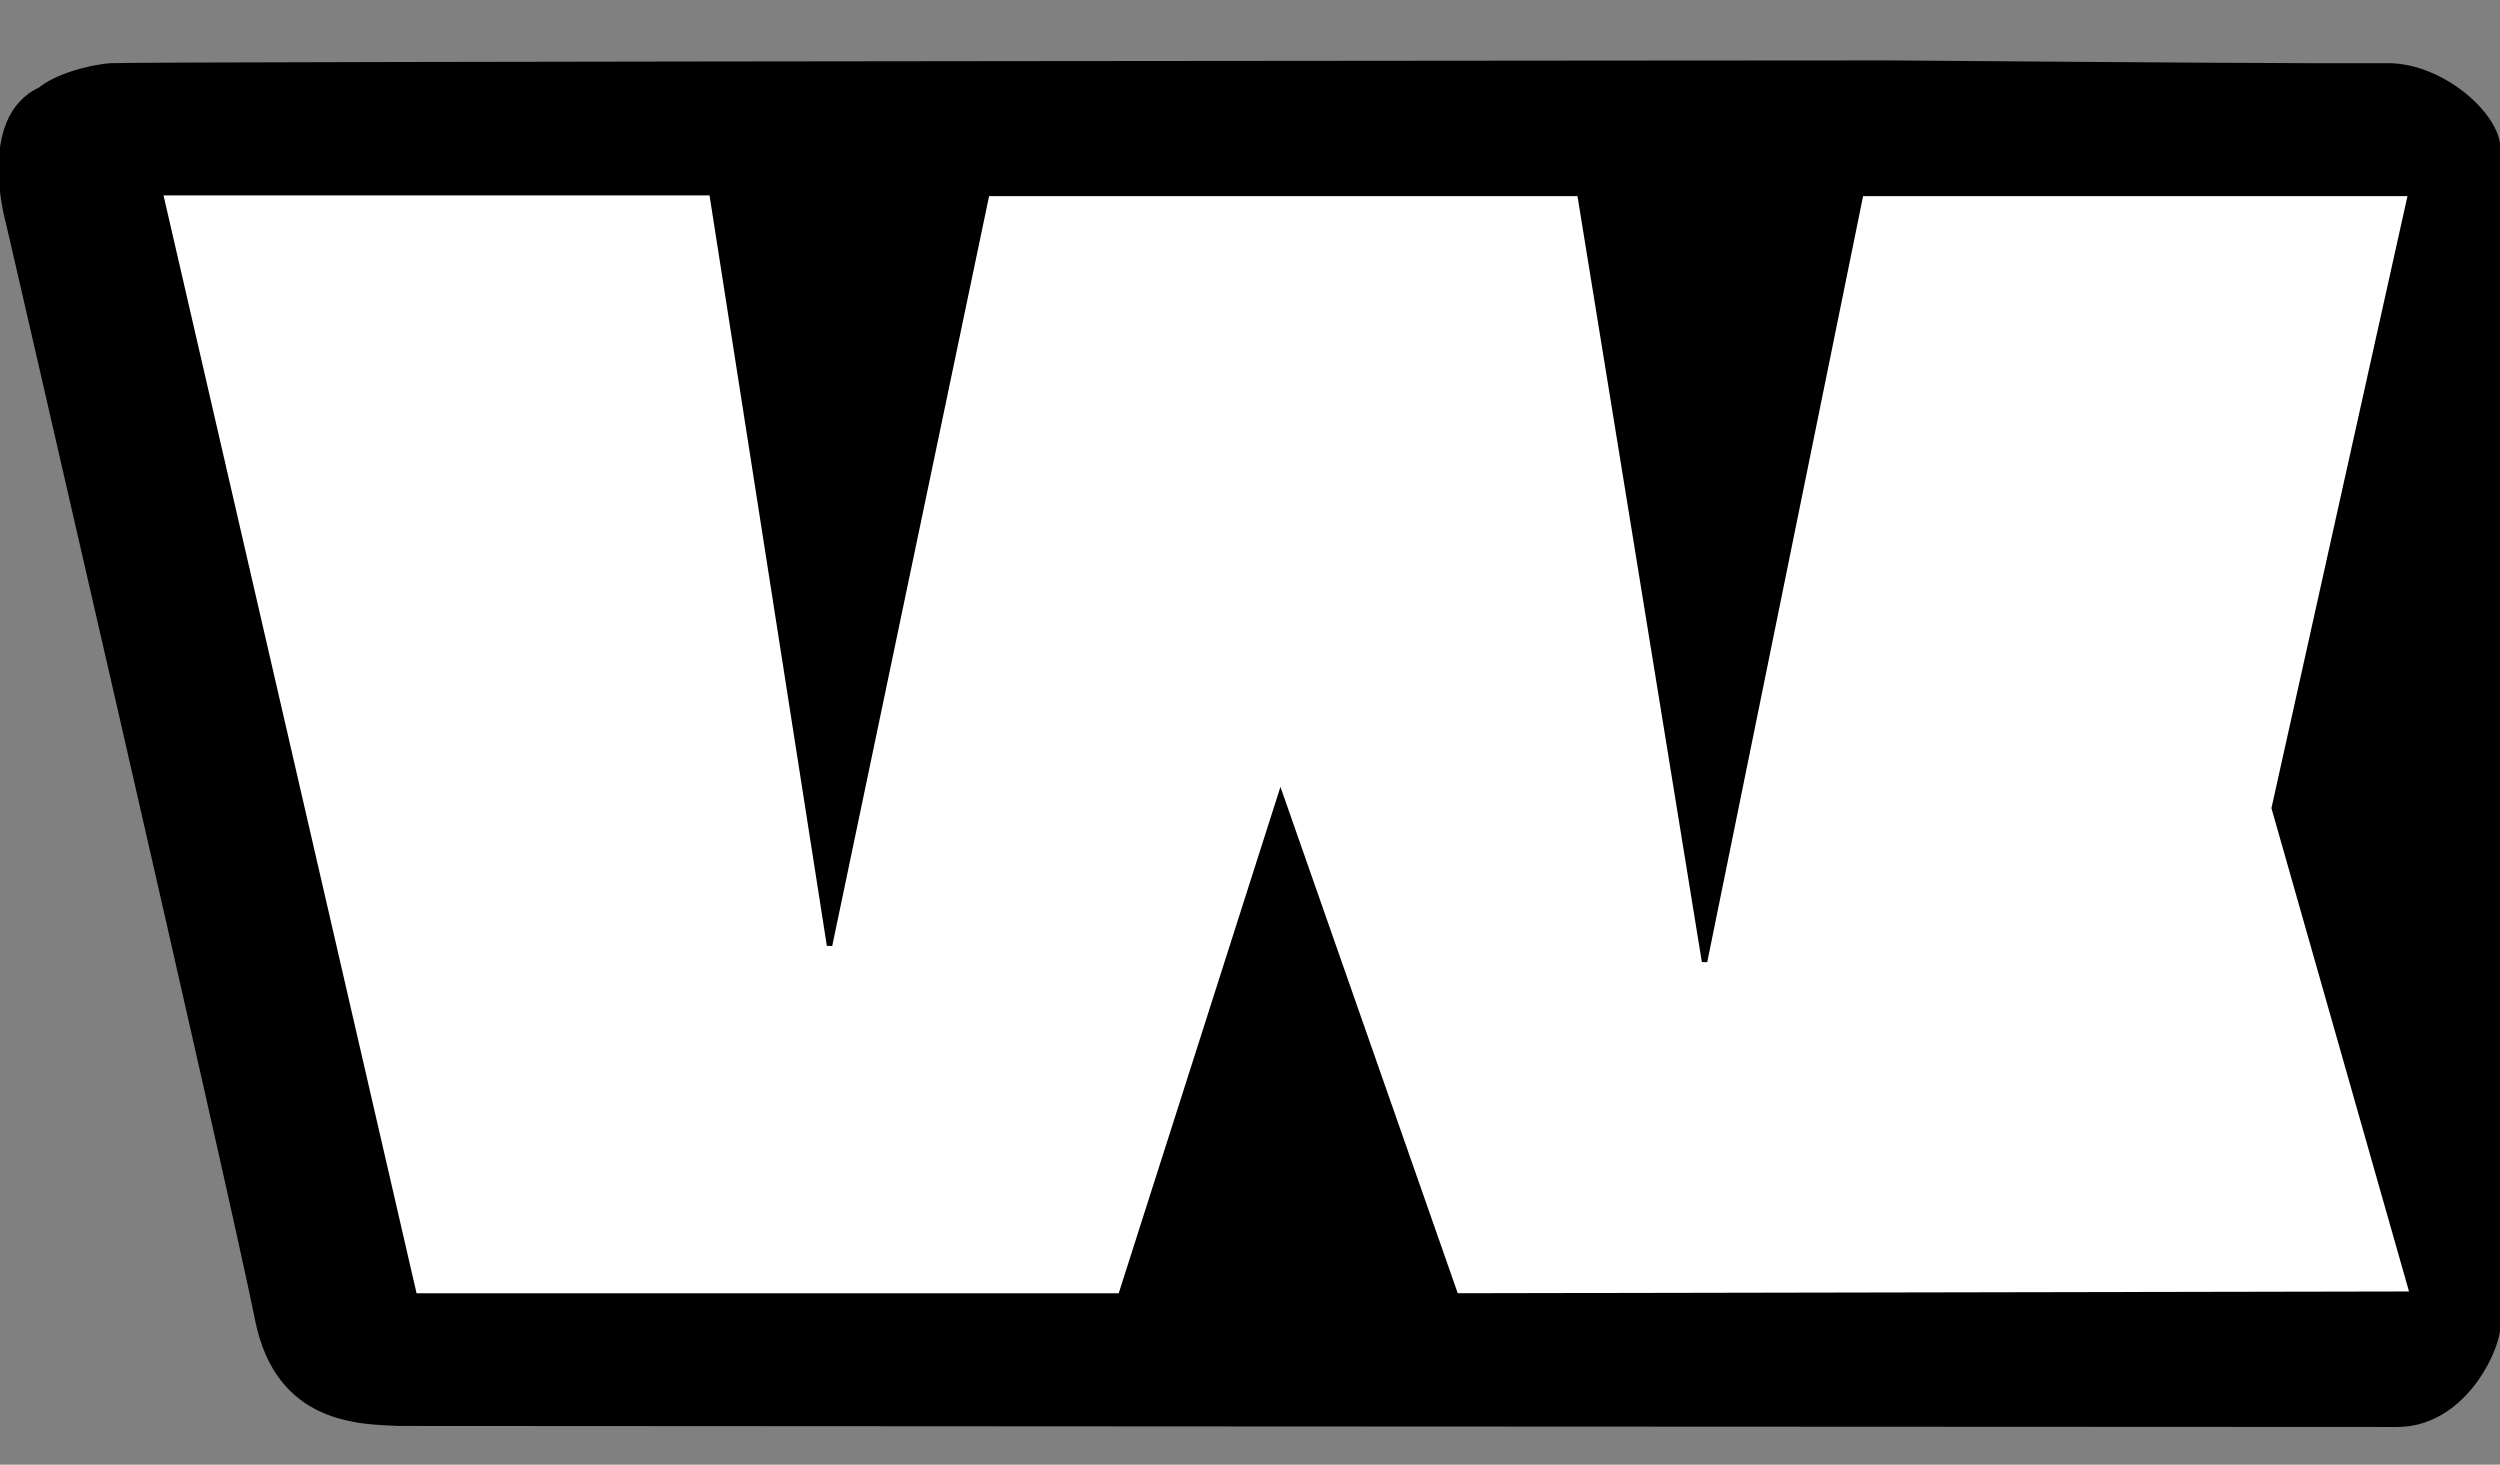
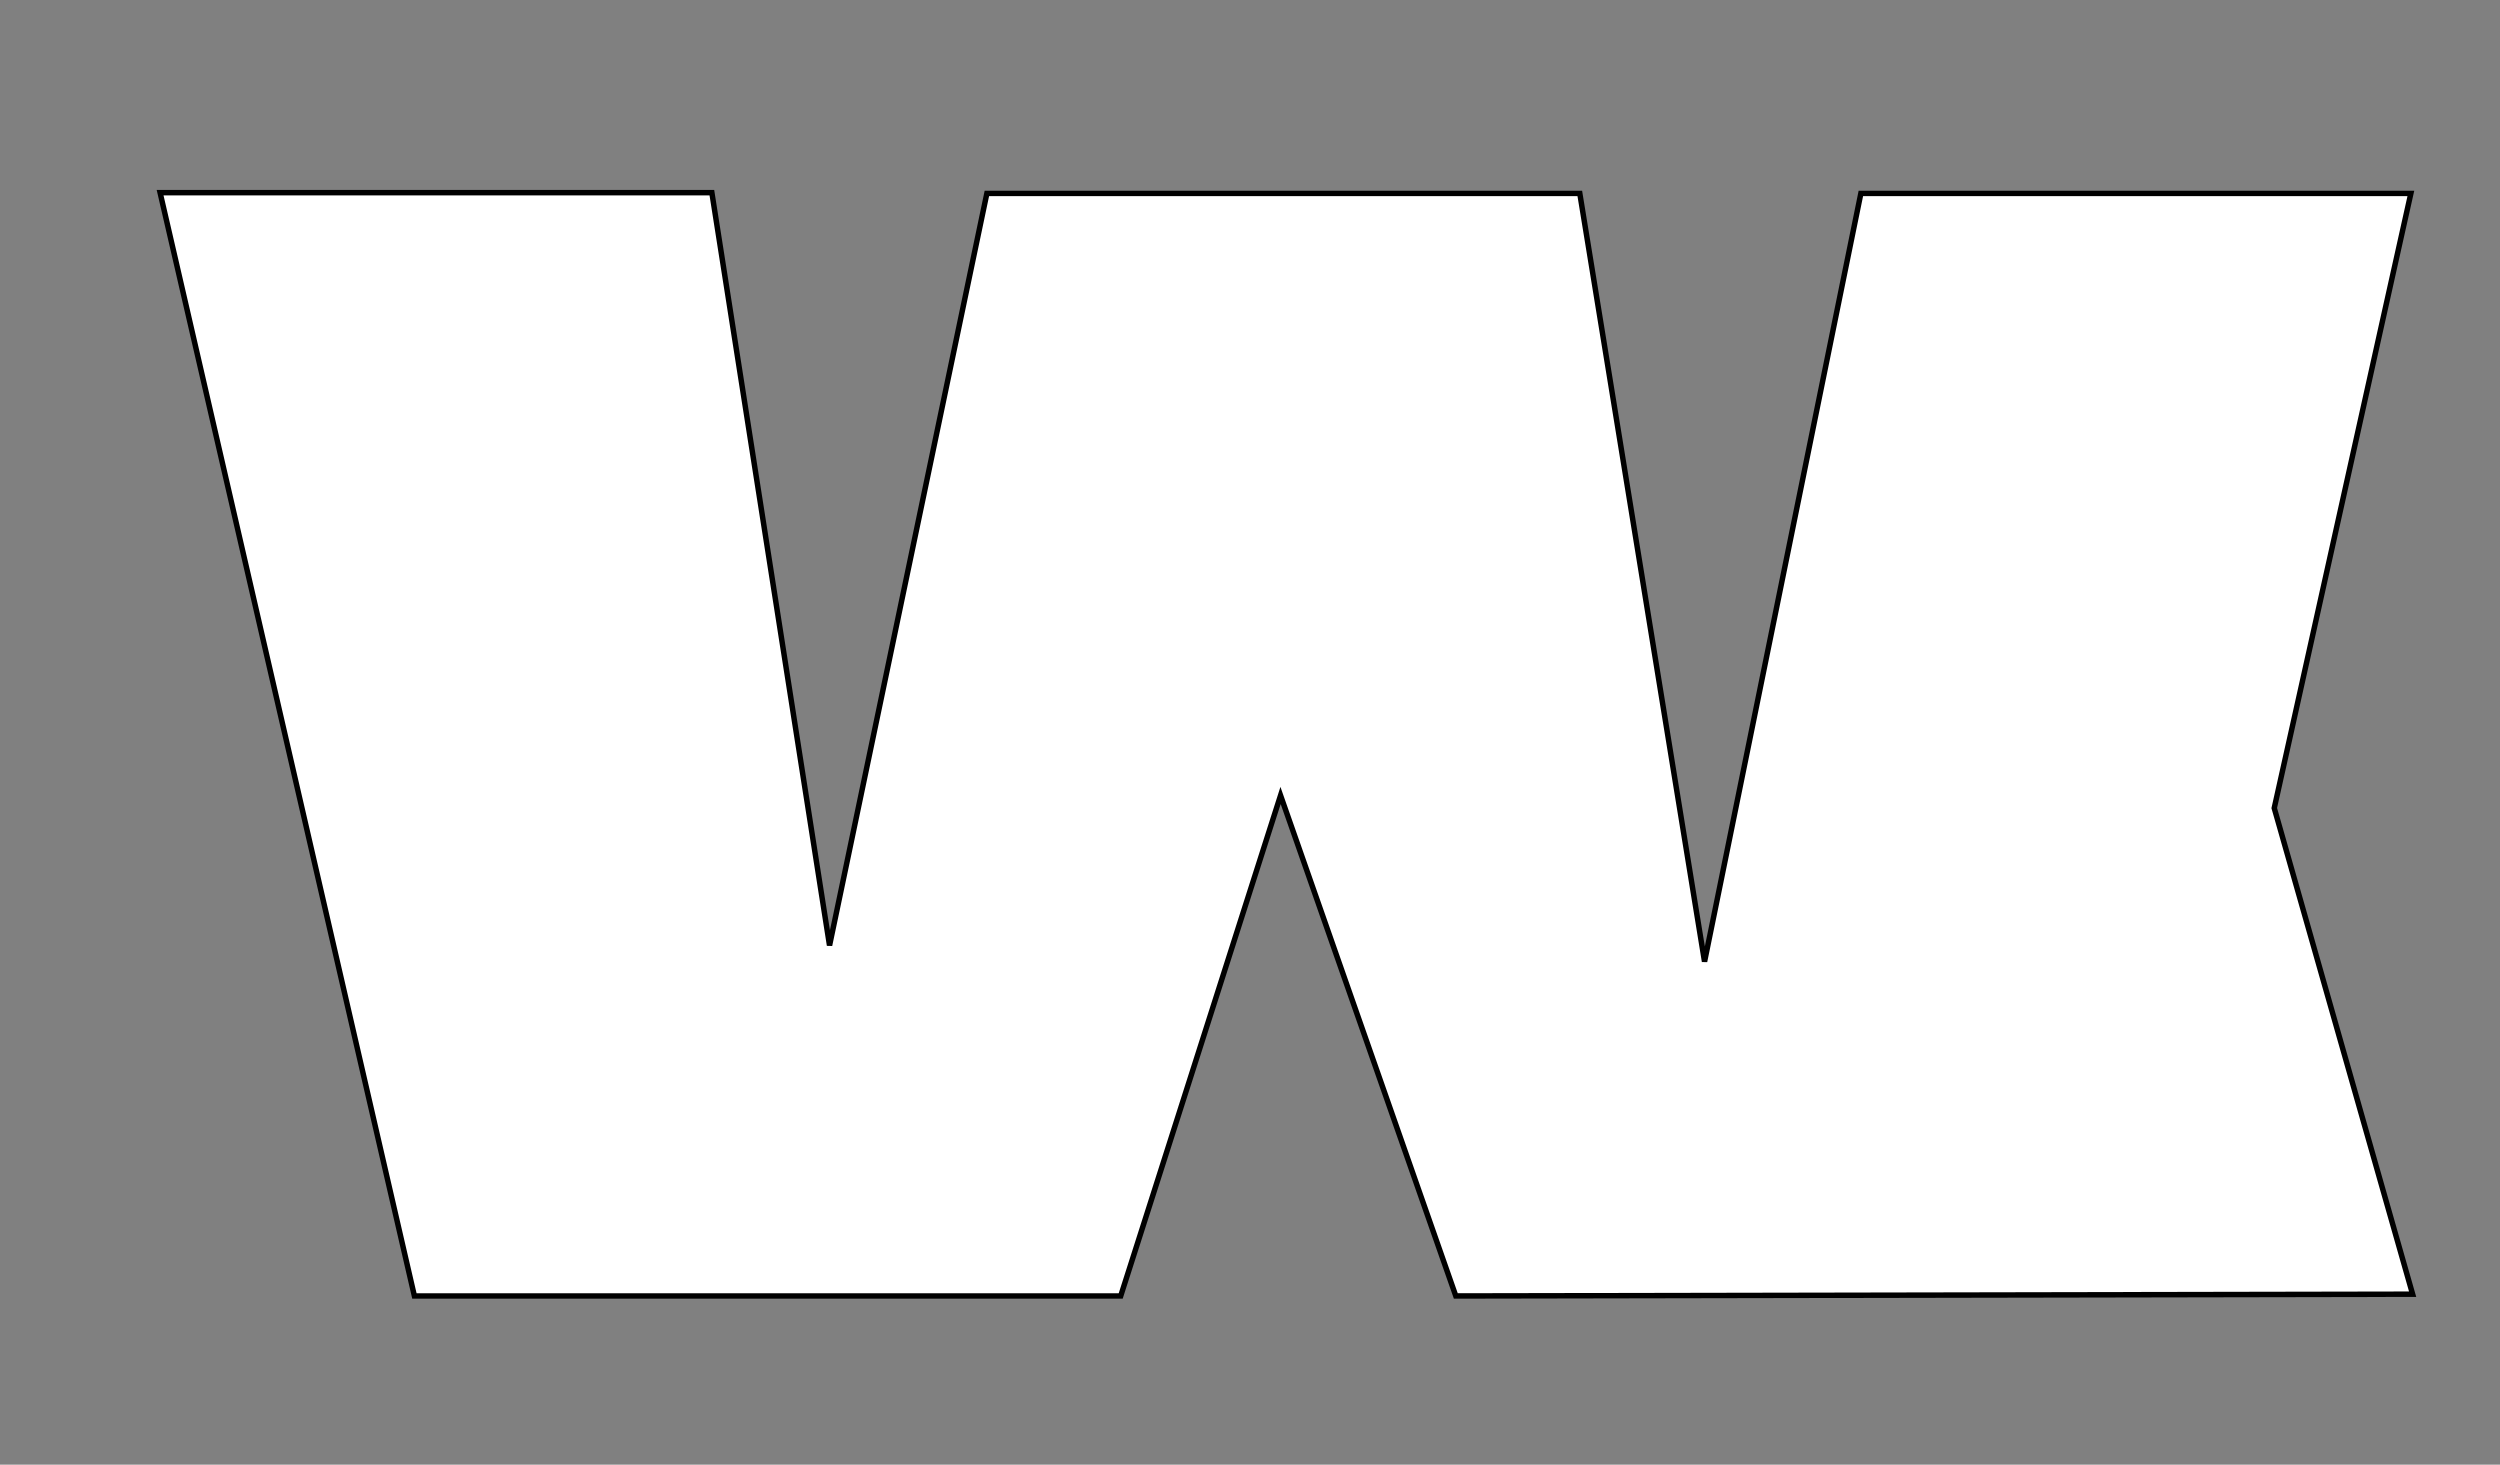
<svg xmlns="http://www.w3.org/2000/svg" version="1.1" id="Layer_1" x="0px" y="0px" viewBox="0 0 99 58" style="enable-background:new 0 0 99 58;" xml:space="preserve">
  <rect x="0" y="0" width="99" height="58" fill="#808080" stroke="none" />
  <style type="text/css">
	.st0{fill-rule:evenodd;clip-rule:evenodd;stroke:#000000;stroke-width:0.216;}
	.st1{fill-rule:evenodd;clip-rule:evenodd;fill:#FFFFFF;stroke:#000000;stroke-width:0.216;}
</style>
  <g>
-     <path class="st0" d="M4.39,2.61C5.35,2.54,74.76,2.5,74.76,2.5s13.73,0.11,16.72,0.11c0.93,0,1.99,0,3.02,0   c2.17-0.04,4.41,1.96,4.41,3.27c0.07,4.16,0,46.25,0,46.25s0.04,0.32,0,0.46c-0.11,1.1-1.49,3.81-3.98,3.81c-0.46,0-0.04,0-0.5,0   c-12.17,0-78.49-0.04-78.49-0.04s0.21,0-0.14,0c-1.53-0.07-4.77-0.04-5.59-4.09c-1-5.02-9.86-43.41-9.86-43.41s-1.21-4.16,1.25-5.3   C2.18,3.07,3.46,2.68,4.39,2.61z" />
    <polygon class="st1" points="28.19,7.63 6.34,7.63 16.41,51.32 44.38,51.32 50.71,31.5 57.65,51.32 95.54,51.25 90.06,32    95.47,7.66 73.69,7.66 67.5,38.08 62.56,7.66 39.08,7.66 32.85,37.44  " />
  </g>
</svg>